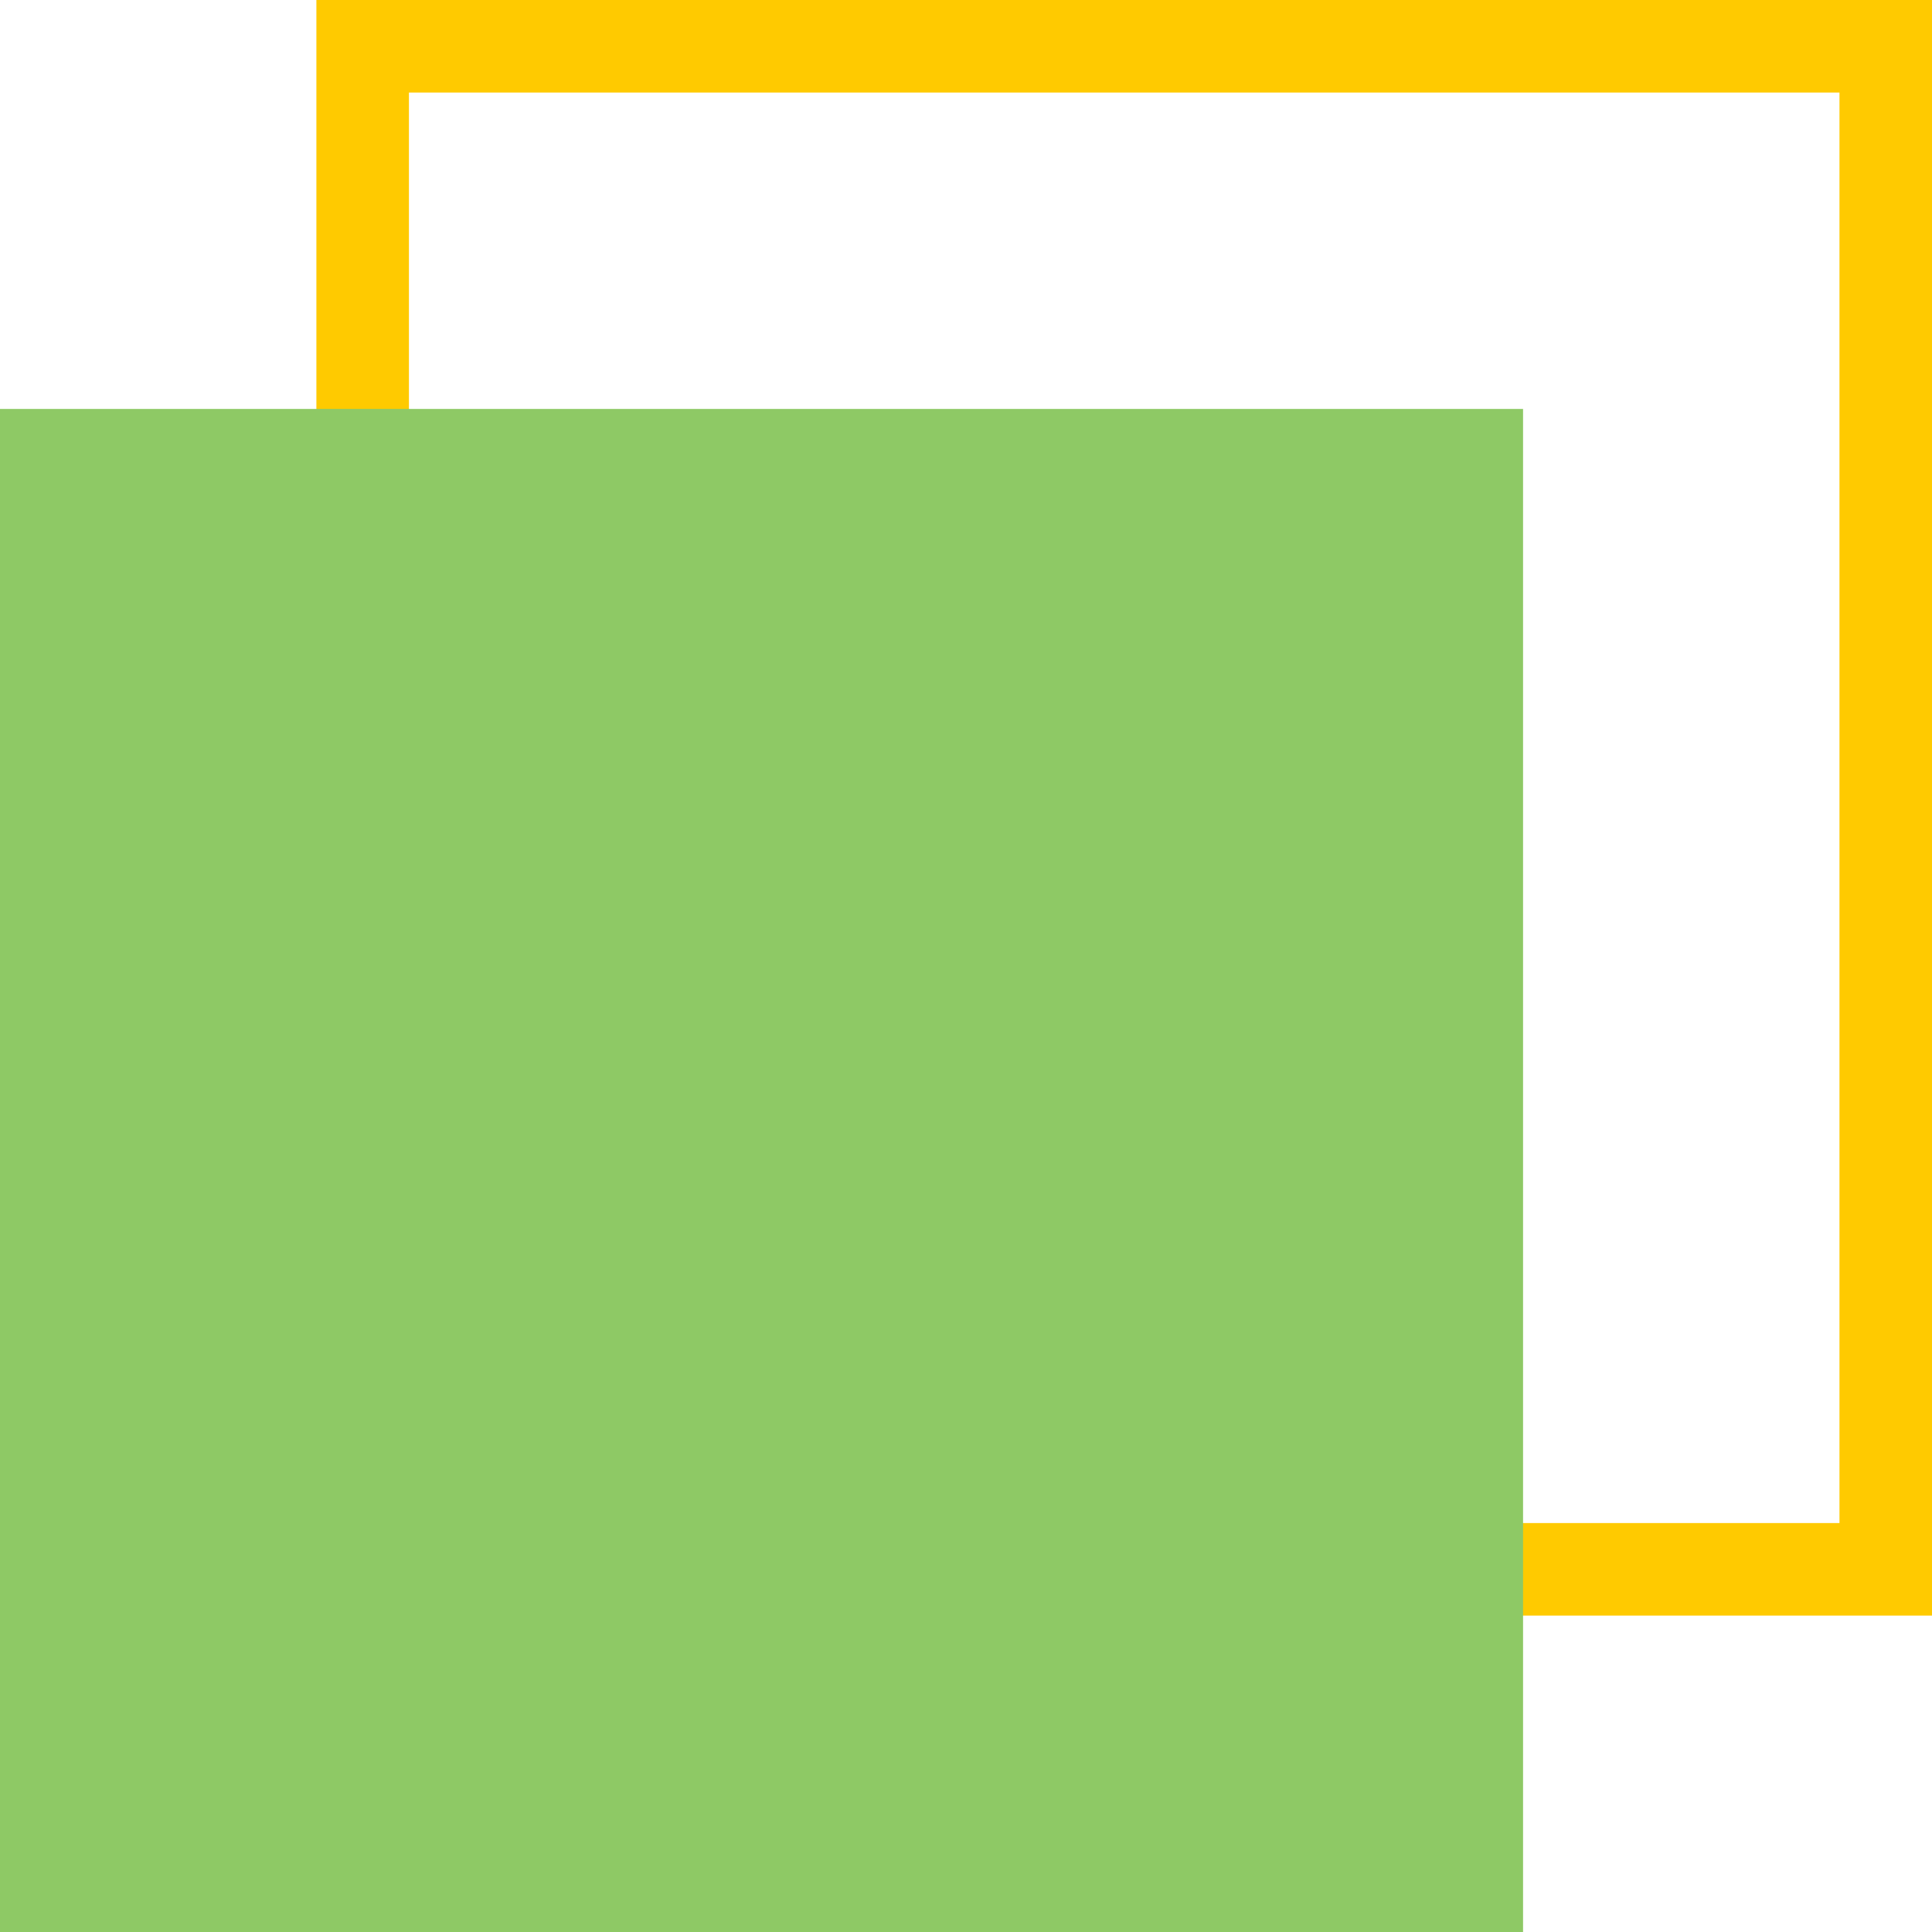
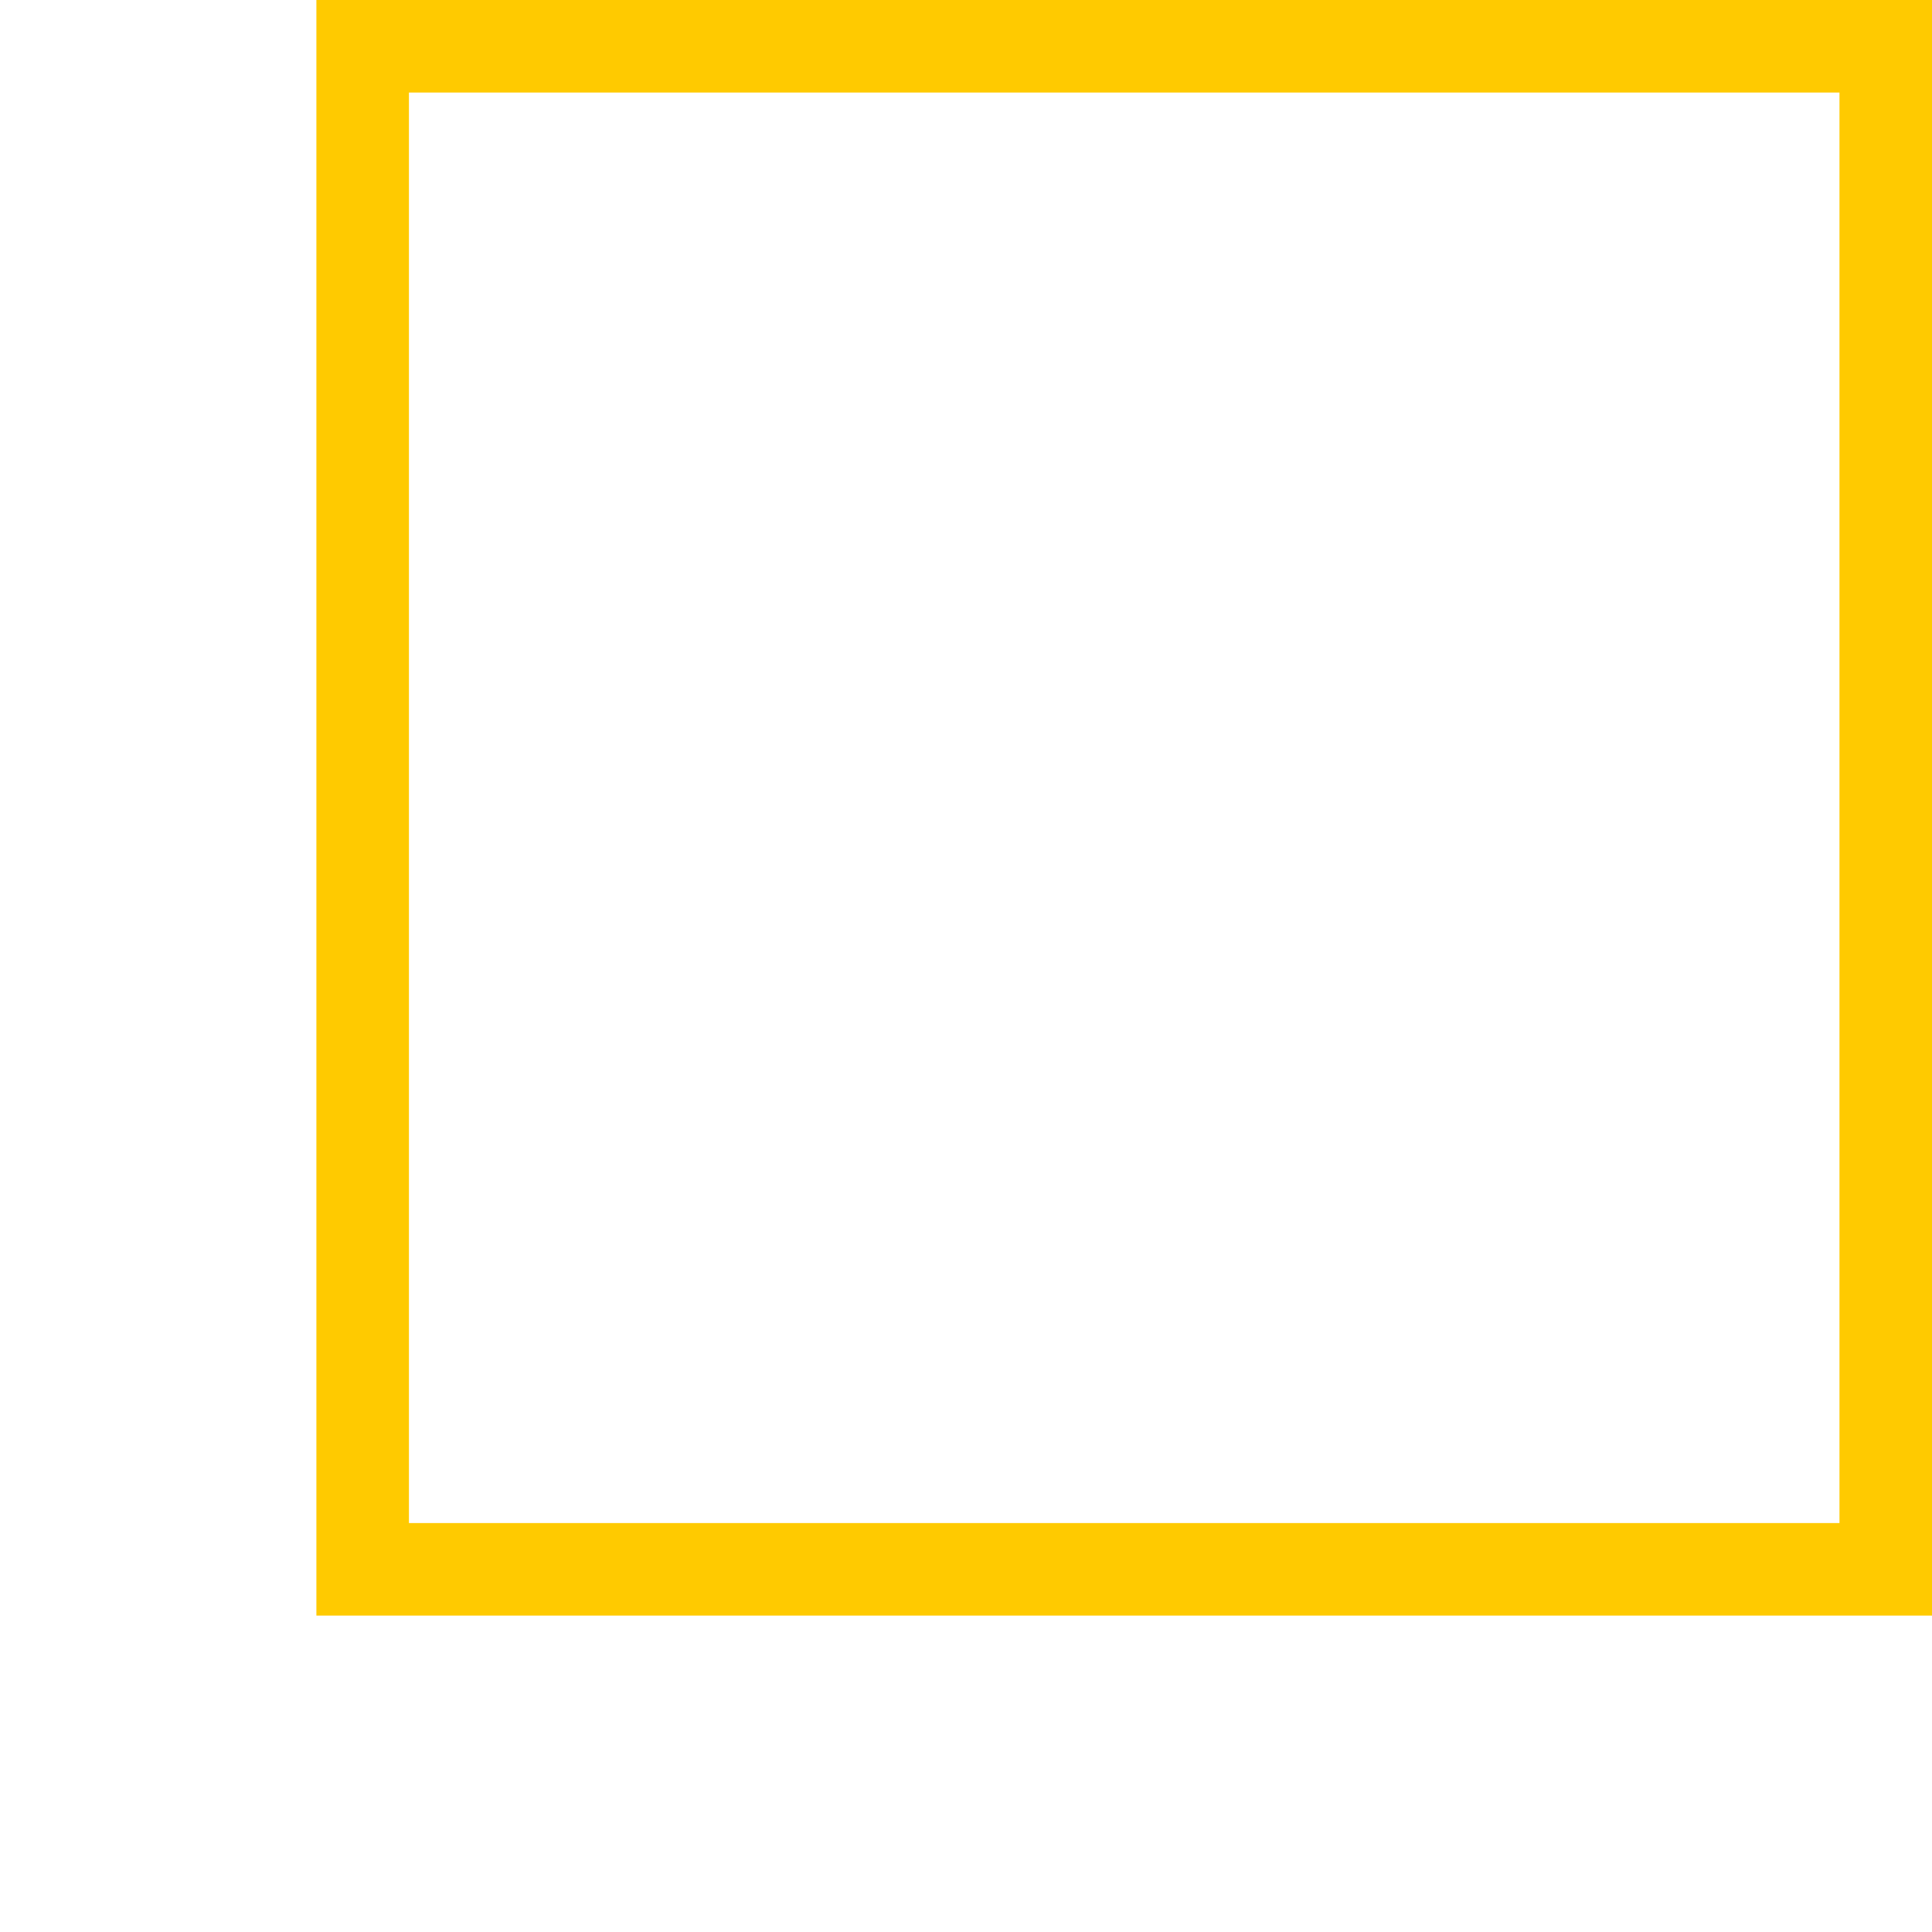
<svg xmlns="http://www.w3.org/2000/svg" viewBox="0 0 252.282 252.282" width="100%" style="vertical-align: middle; max-width: 100%; width: 100%;">
  <g>
    <g>
      <path d="M252.282,210.966H41.315V0H252.282ZM53.4,198.882H240.2V12.084H53.4Z" fill="rgb(255,202,0)" />
-       <rect y="53.4" width="198.882" height="198.882" fill="#8ec965" />
    </g>
  </g>
</svg>